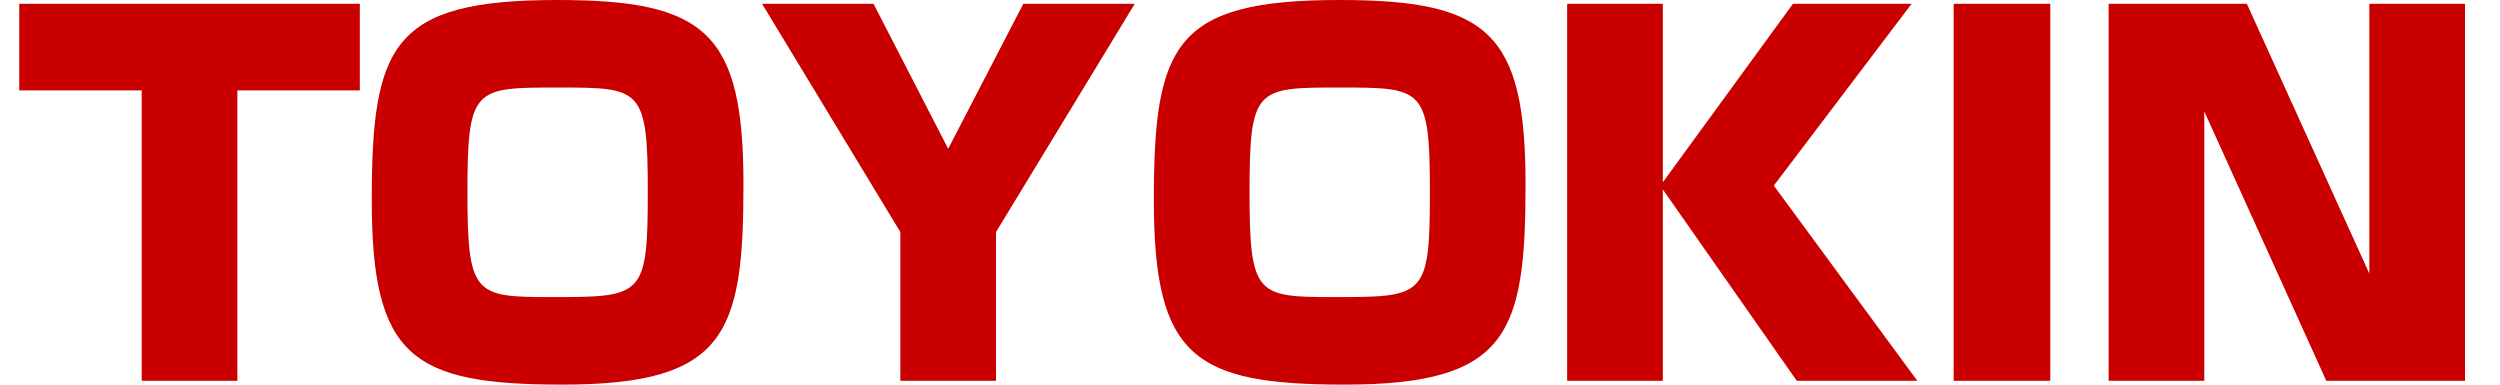
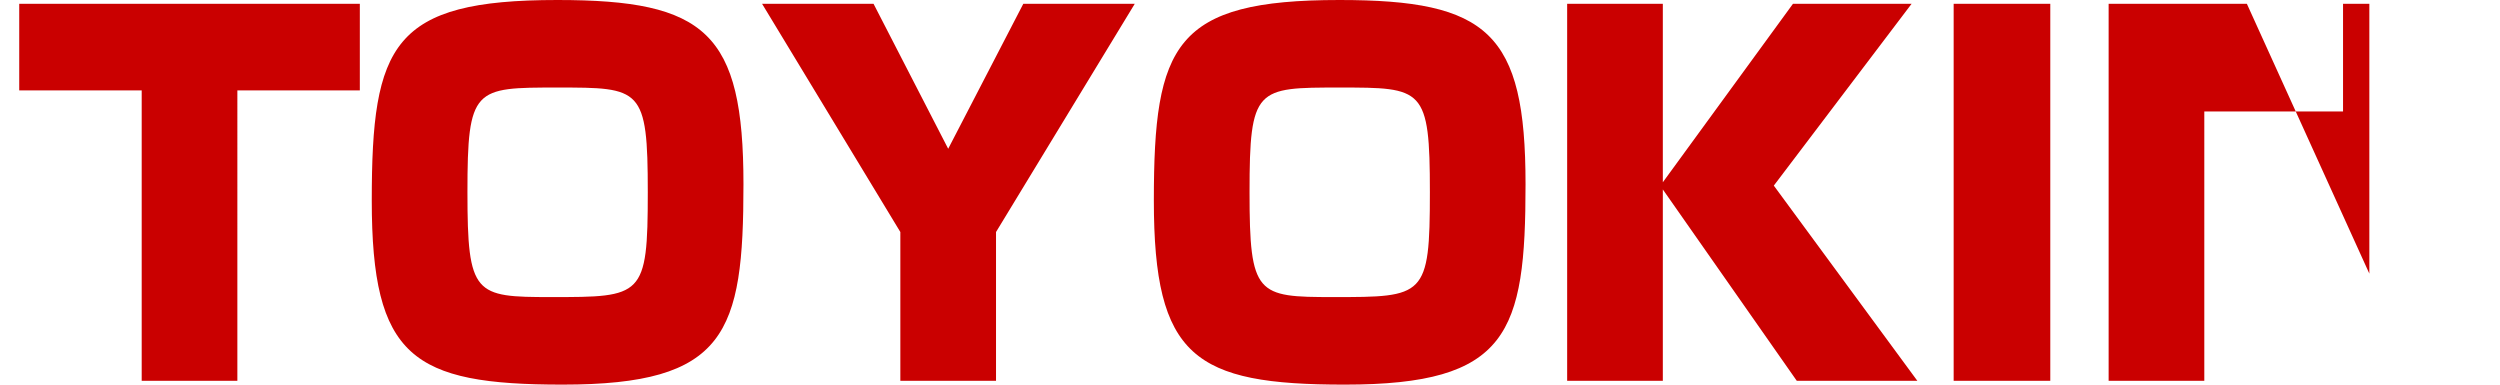
<svg xmlns="http://www.w3.org/2000/svg" id="レイヤー_1" viewBox="0 0 130 20">
  <style>.st0{fill:#ca0000}</style>
-   <path class="st0" d="M1 4.701h6.368V19.8h4.975V4.701h6.368V.199H1v4.502zM28.984 0c-8.582 0-9.652 2.313-9.652 10.423 0 8.159 2.114 9.577 9.925 9.577 8.507 0 9.403-2.662 9.403-10.423C38.66 1.692 36.695 0 28.984 0zm-.324 15.448c-3.98 0-4.353-.099-4.353-5.448 0-5.448.348-5.448 4.677-5.448 4.353 0 4.701 0 4.701 5.448s-.273 5.448-5.025 5.448zm20.646-7.712L45.425.199h-5.796l7.189 11.866v7.736h4.975v-7.736L59.007.199h-5.796l-3.905 7.537zM69.652 0C61.07 0 60 2.313 60 10.423 60 18.582 62.114 20 69.925 20c8.508 0 9.403-2.662 9.403-10.423C79.329 1.692 77.364 0 69.652 0zm-.323 15.448c-3.98 0-4.353-.099-4.353-5.448 0-5.448.348-5.448 4.677-5.448 4.353 0 4.701 0 4.701 5.448s-.274 5.448-5.025 5.448zM99.402.199h-6.169l-6.766 9.279V.199h-4.975v19.602h4.975v-9.95l6.965 9.95h6.269L92.238 9.652 99.402.199zm2.188 19.602h5.025V.199h-5.025v19.602zM123.206.199v14.03L116.838.199h-7.189v19.602h4.975V5.796l6.343 14.005h7.214V.199h-4.975z" />
+   <path class="st0" d="M1 4.701h6.368V19.8h4.975V4.701h6.368V.199H1v4.502zM28.984 0c-8.582 0-9.652 2.313-9.652 10.423 0 8.159 2.114 9.577 9.925 9.577 8.507 0 9.403-2.662 9.403-10.423C38.66 1.692 36.695 0 28.984 0zm-.324 15.448c-3.98 0-4.353-.099-4.353-5.448 0-5.448.348-5.448 4.677-5.448 4.353 0 4.701 0 4.701 5.448s-.273 5.448-5.025 5.448zm20.646-7.712L45.425.199h-5.796l7.189 11.866v7.736h4.975v-7.736L59.007.199h-5.796l-3.905 7.537zM69.652 0C61.07 0 60 2.313 60 10.423 60 18.582 62.114 20 69.925 20c8.508 0 9.403-2.662 9.403-10.423C79.329 1.692 77.364 0 69.652 0zm-.323 15.448c-3.98 0-4.353-.099-4.353-5.448 0-5.448.348-5.448 4.677-5.448 4.353 0 4.701 0 4.701 5.448s-.274 5.448-5.025 5.448zM99.402.199h-6.169l-6.766 9.279V.199h-4.975v19.602h4.975v-9.95l6.965 9.95h6.269L92.238 9.652 99.402.199zm2.188 19.602h5.025V.199h-5.025v19.602zM123.206.199v14.03L116.838.199h-7.189v19.602h4.975V5.796h7.214V.199h-4.975z" />
</svg>